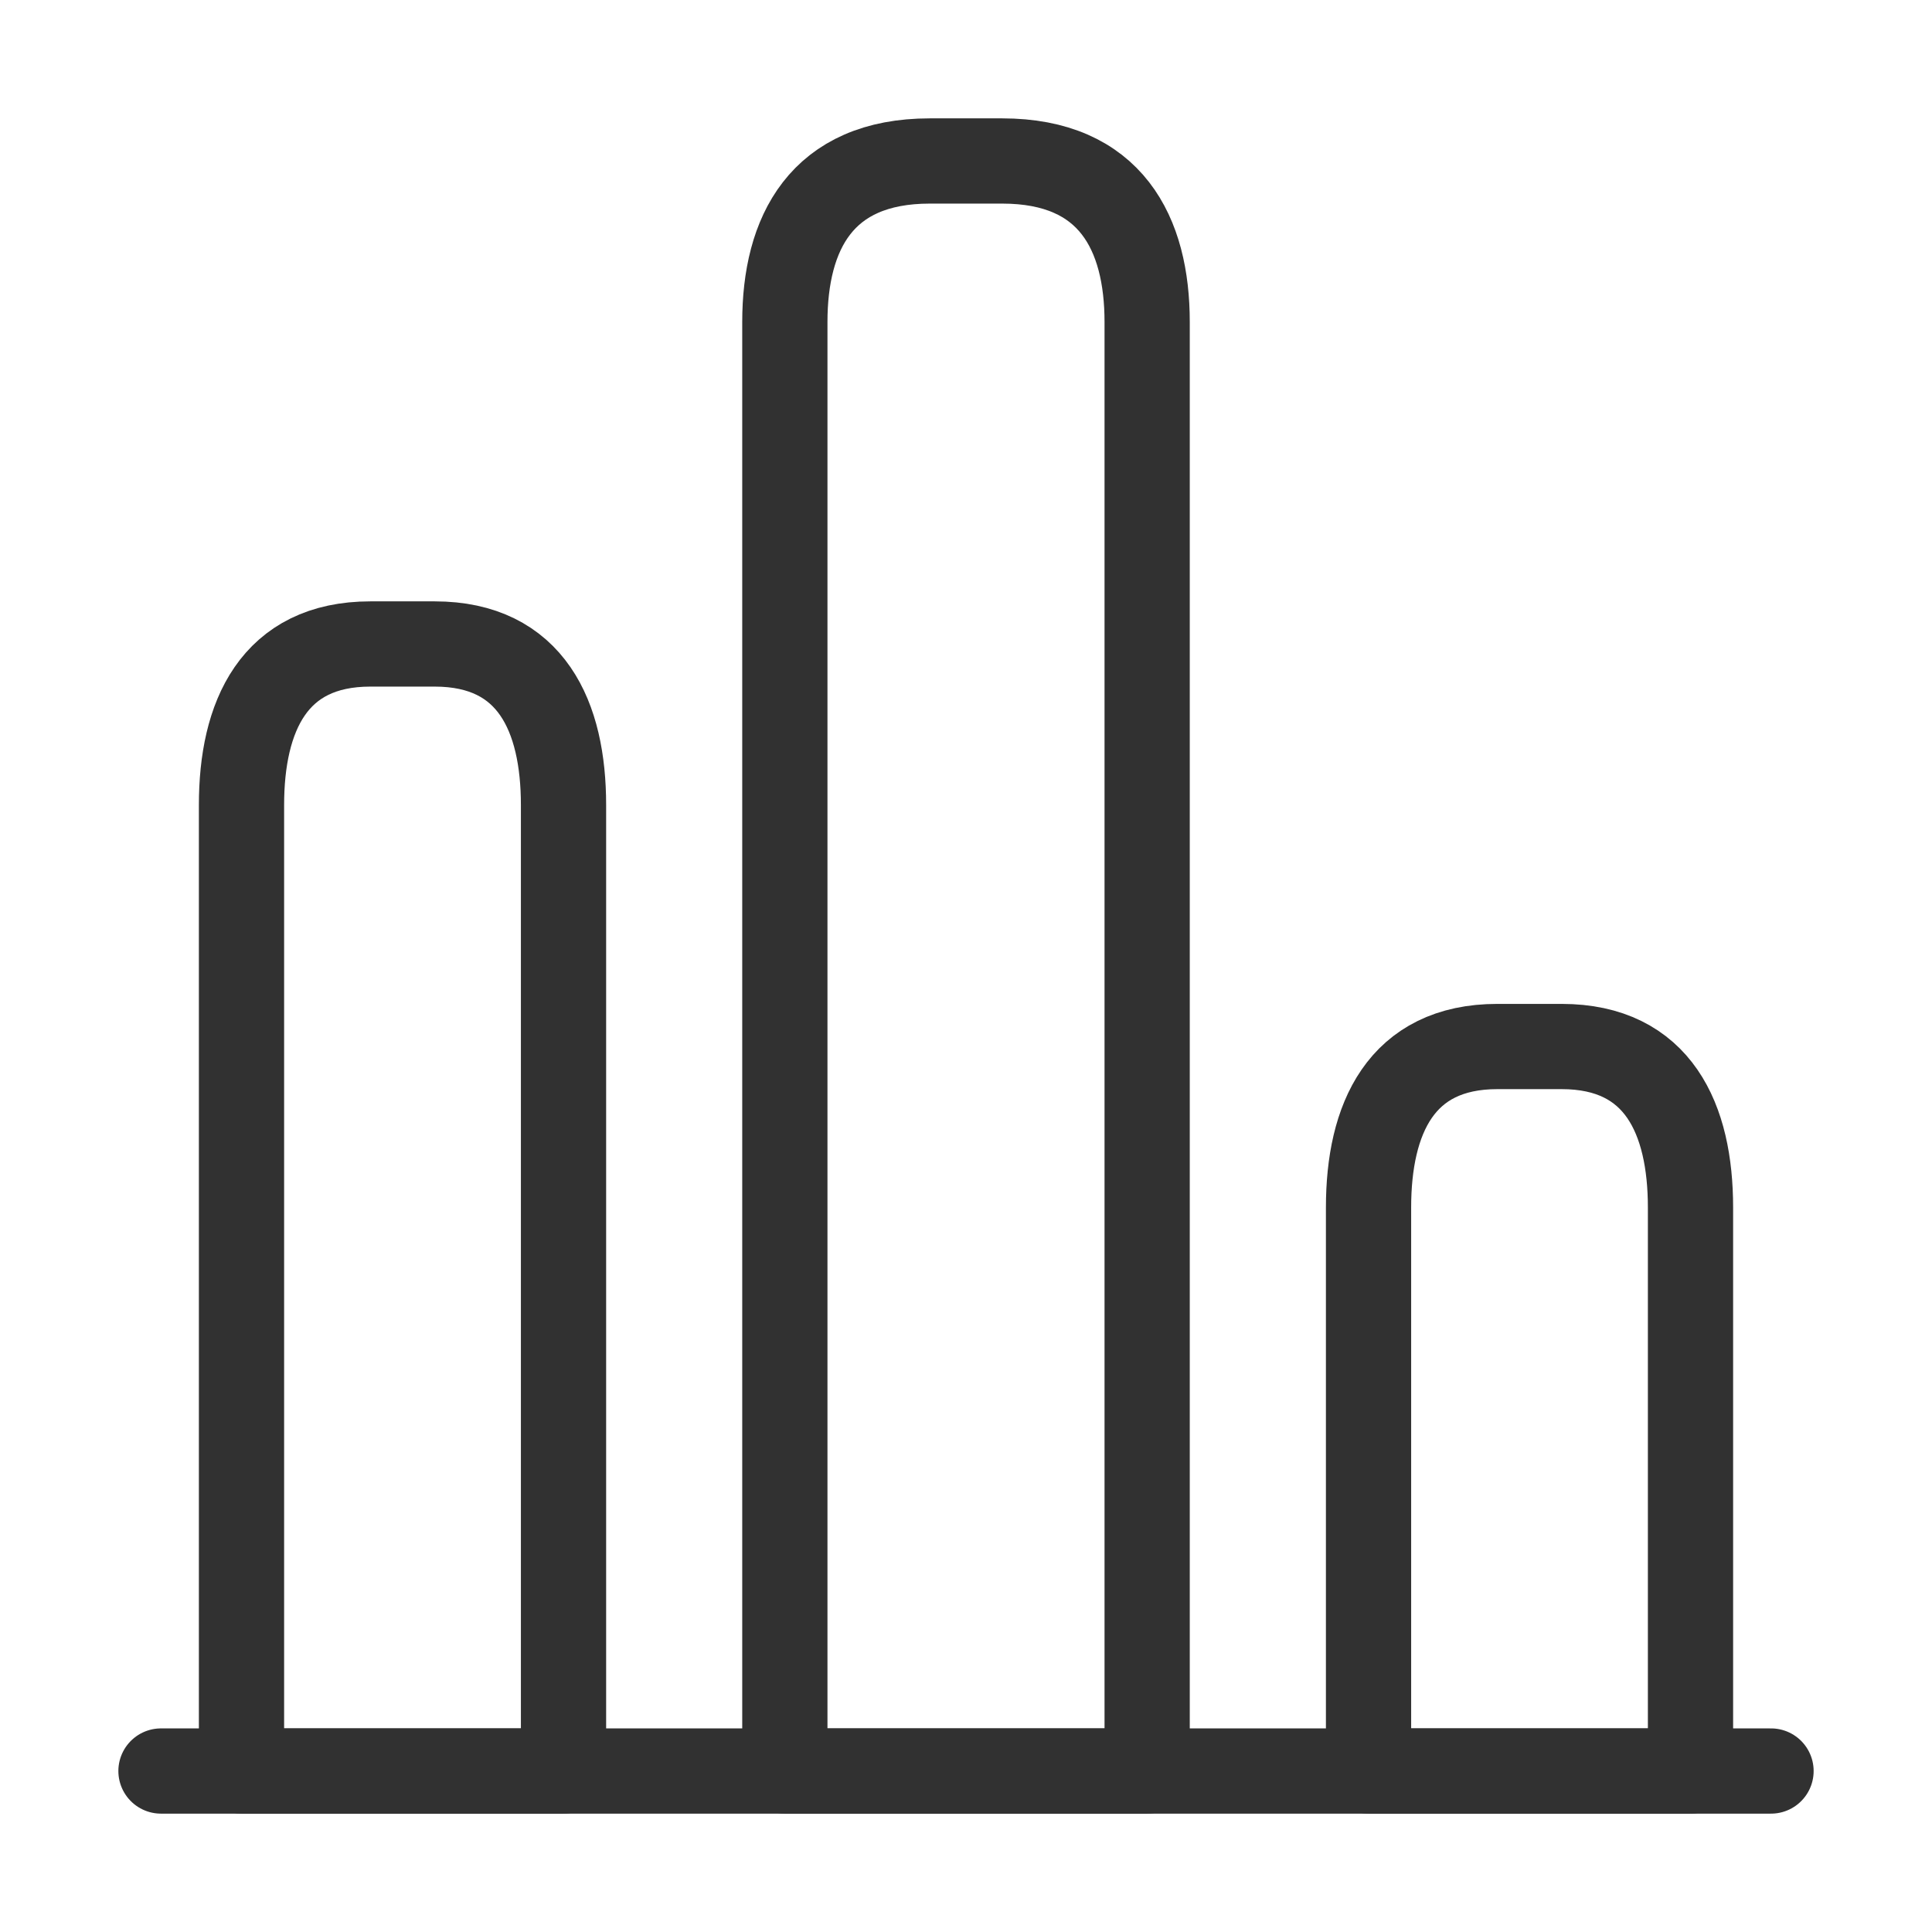
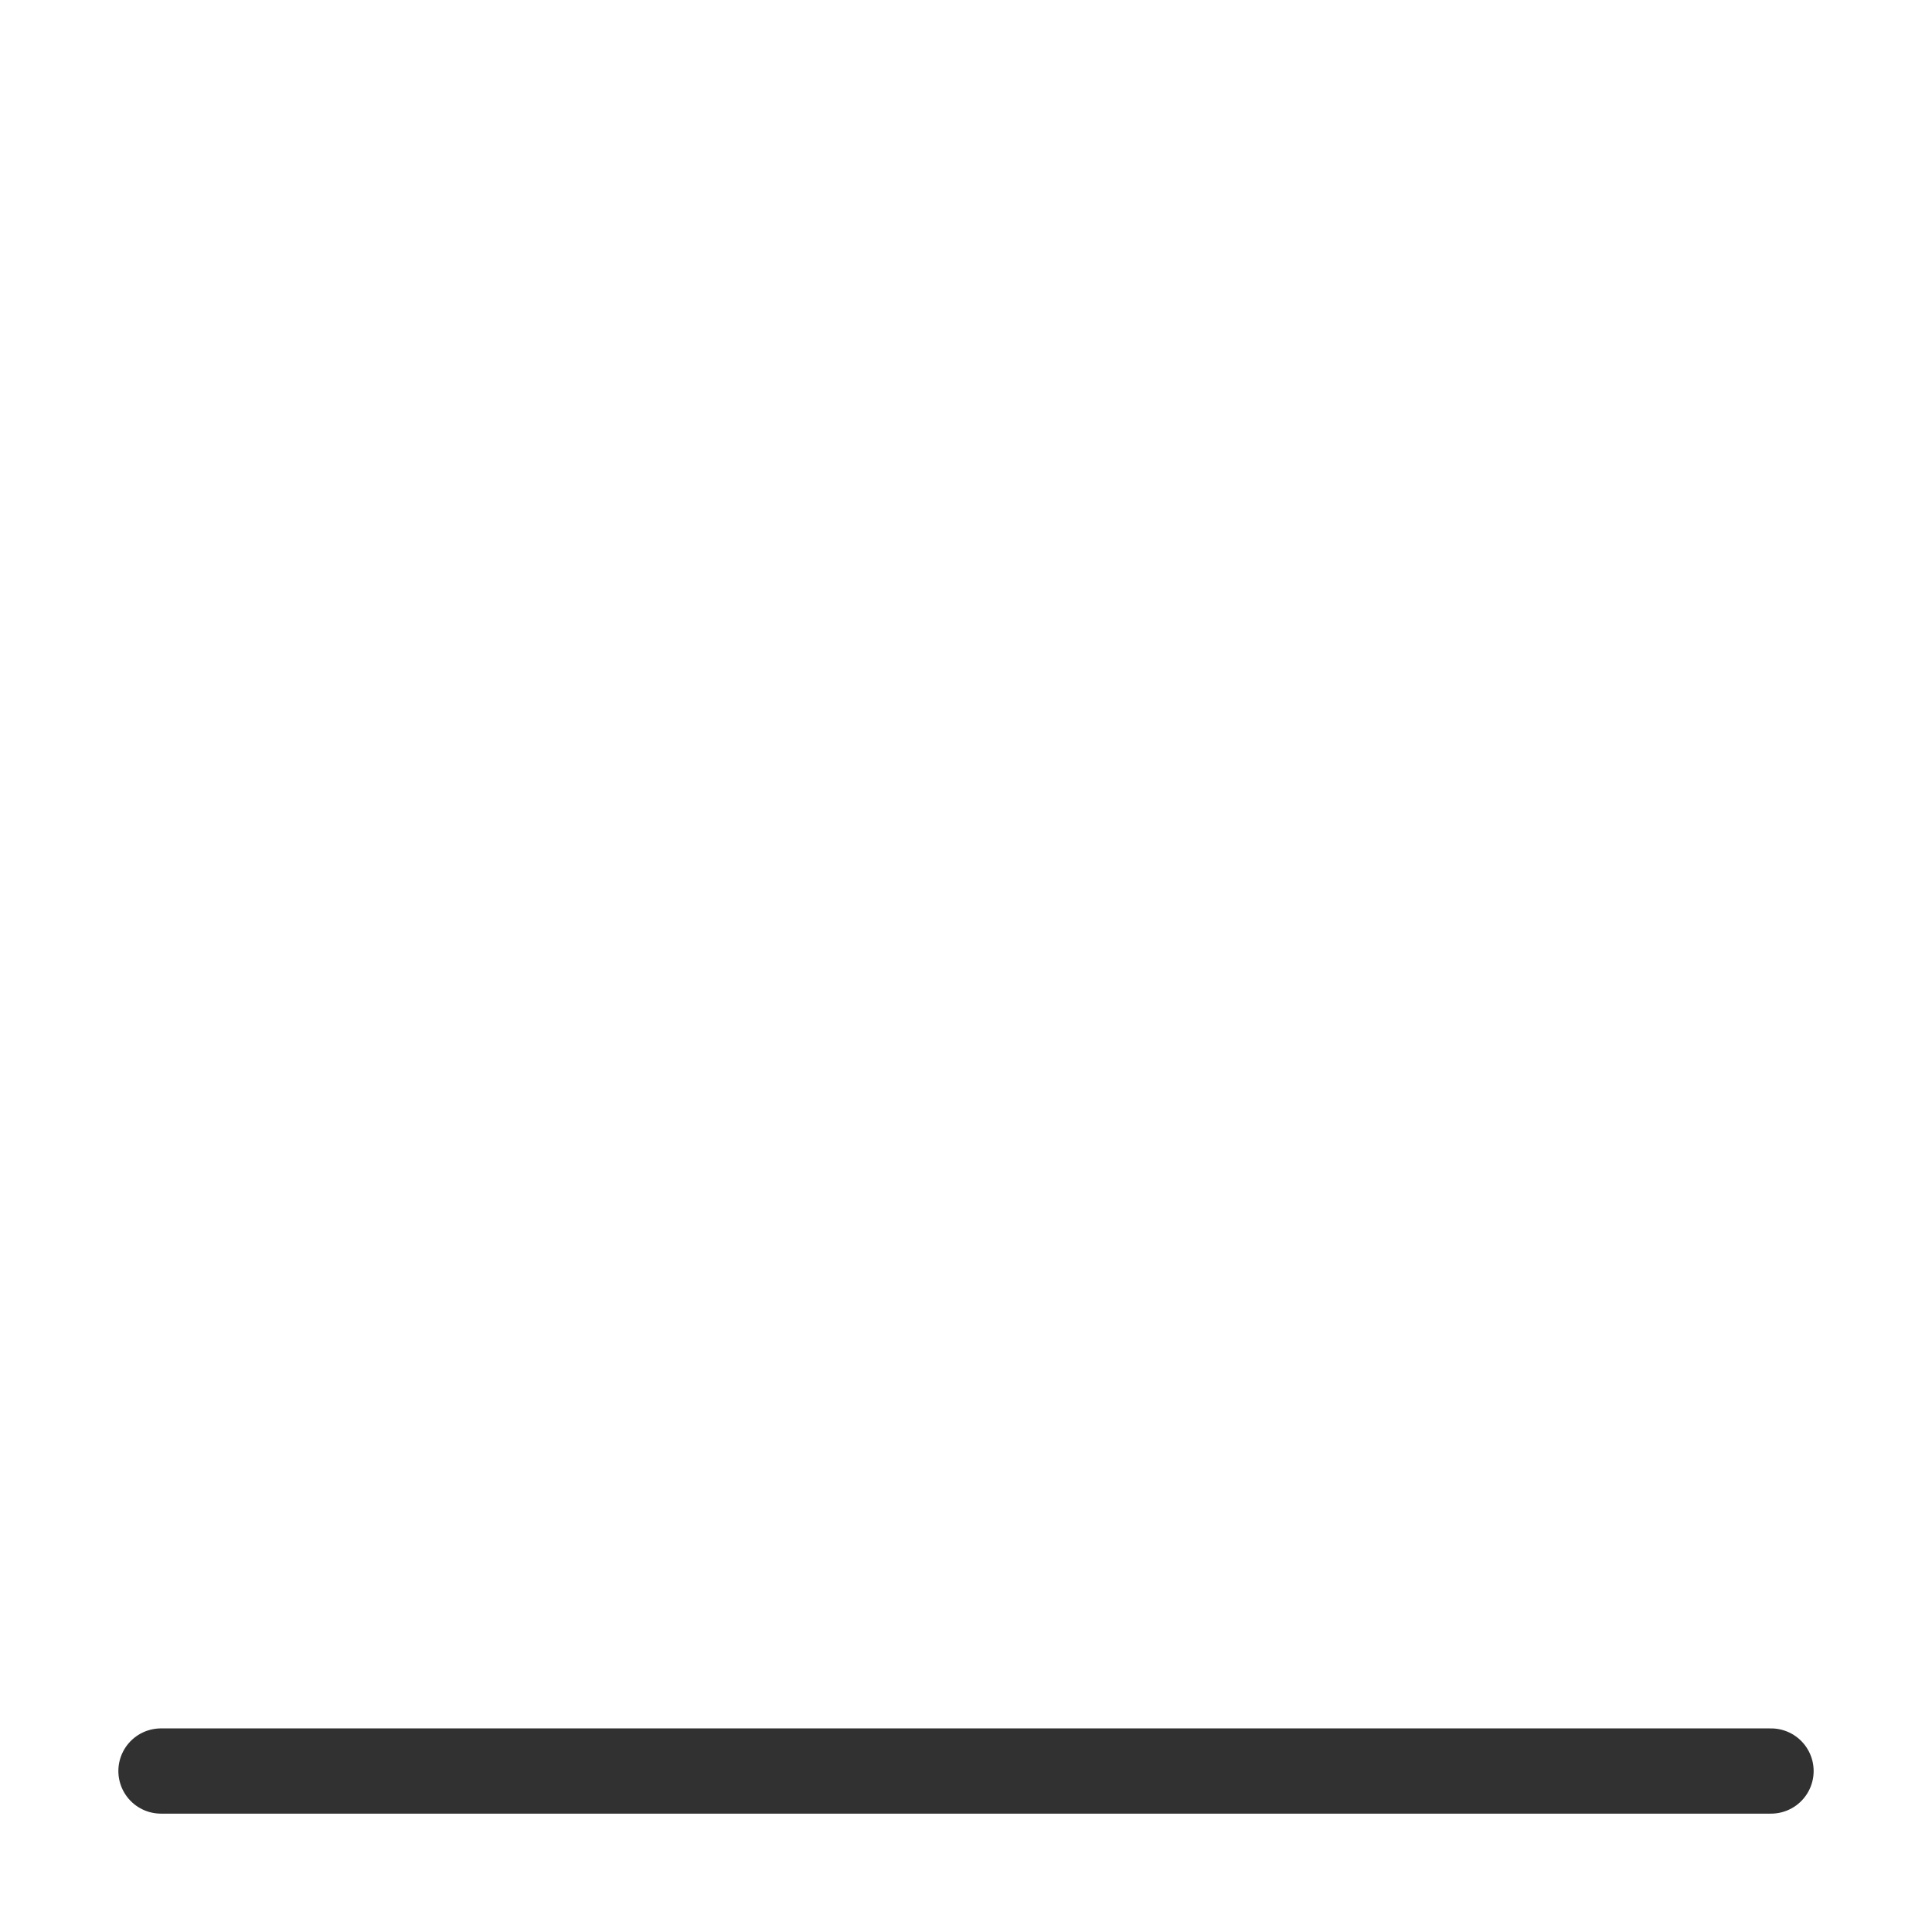
<svg xmlns="http://www.w3.org/2000/svg" width="34" height="34" viewBox="0 0 34 34" fill="none">
  <path d="M2.833 31.167H31.167" stroke="#313131" stroke-width="1.5" stroke-miterlimit="10" stroke-linecap="round" stroke-linejoin="round" />
-   <path d="M13.812 5.667V31.167H20.188V5.667C20.188 4.108 19.55 2.833 17.637 2.833H16.363C14.45 2.833 13.812 4.108 13.812 5.667Z" stroke="#313131" stroke-width="1.5" stroke-linecap="round" stroke-linejoin="round" />
-   <path d="M4.25 14.167V31.167H9.917V14.167C9.917 12.608 9.35 11.333 7.65 11.333H6.517C4.817 11.333 4.25 12.608 4.25 14.167Z" stroke="#313131" stroke-width="1.5" stroke-linecap="round" stroke-linejoin="round" />
-   <path d="M24.084 21.25V31.167H29.75V21.25C29.75 19.692 29.183 18.417 27.483 18.417H26.35C24.65 18.417 24.084 19.692 24.084 21.25Z" stroke="#313131" stroke-width="1.5" stroke-linecap="round" stroke-linejoin="round" />
</svg>